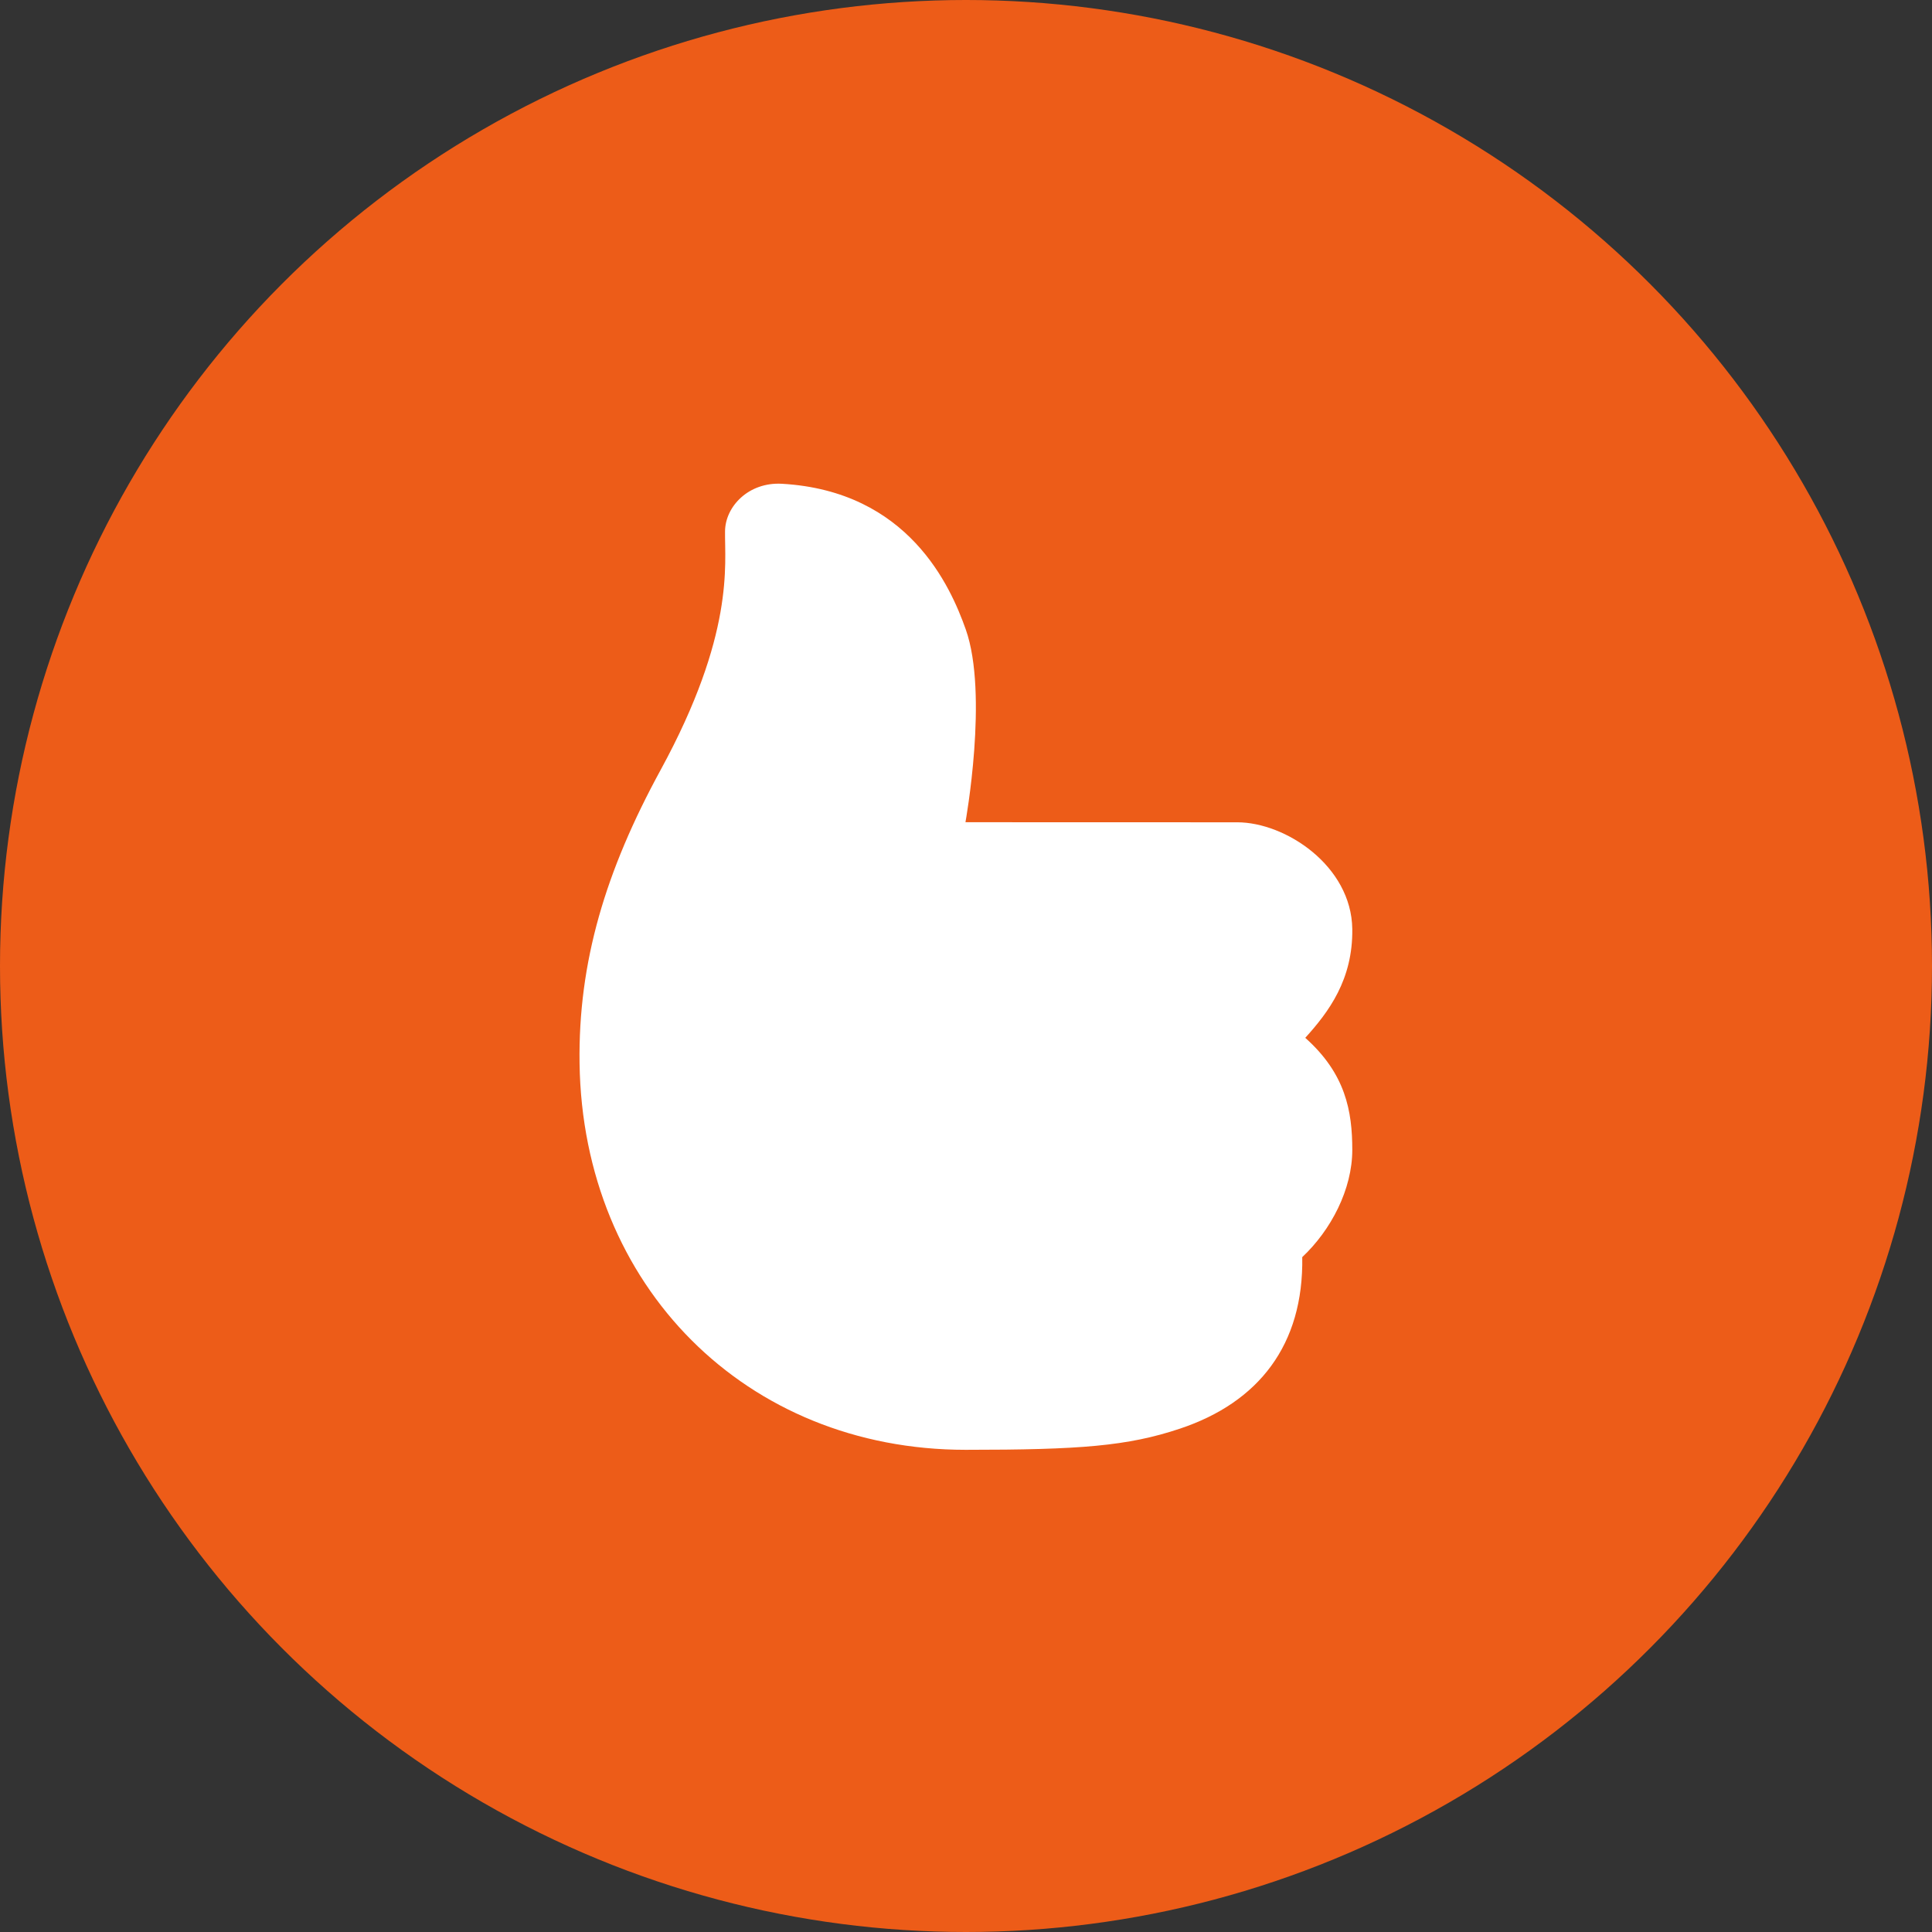
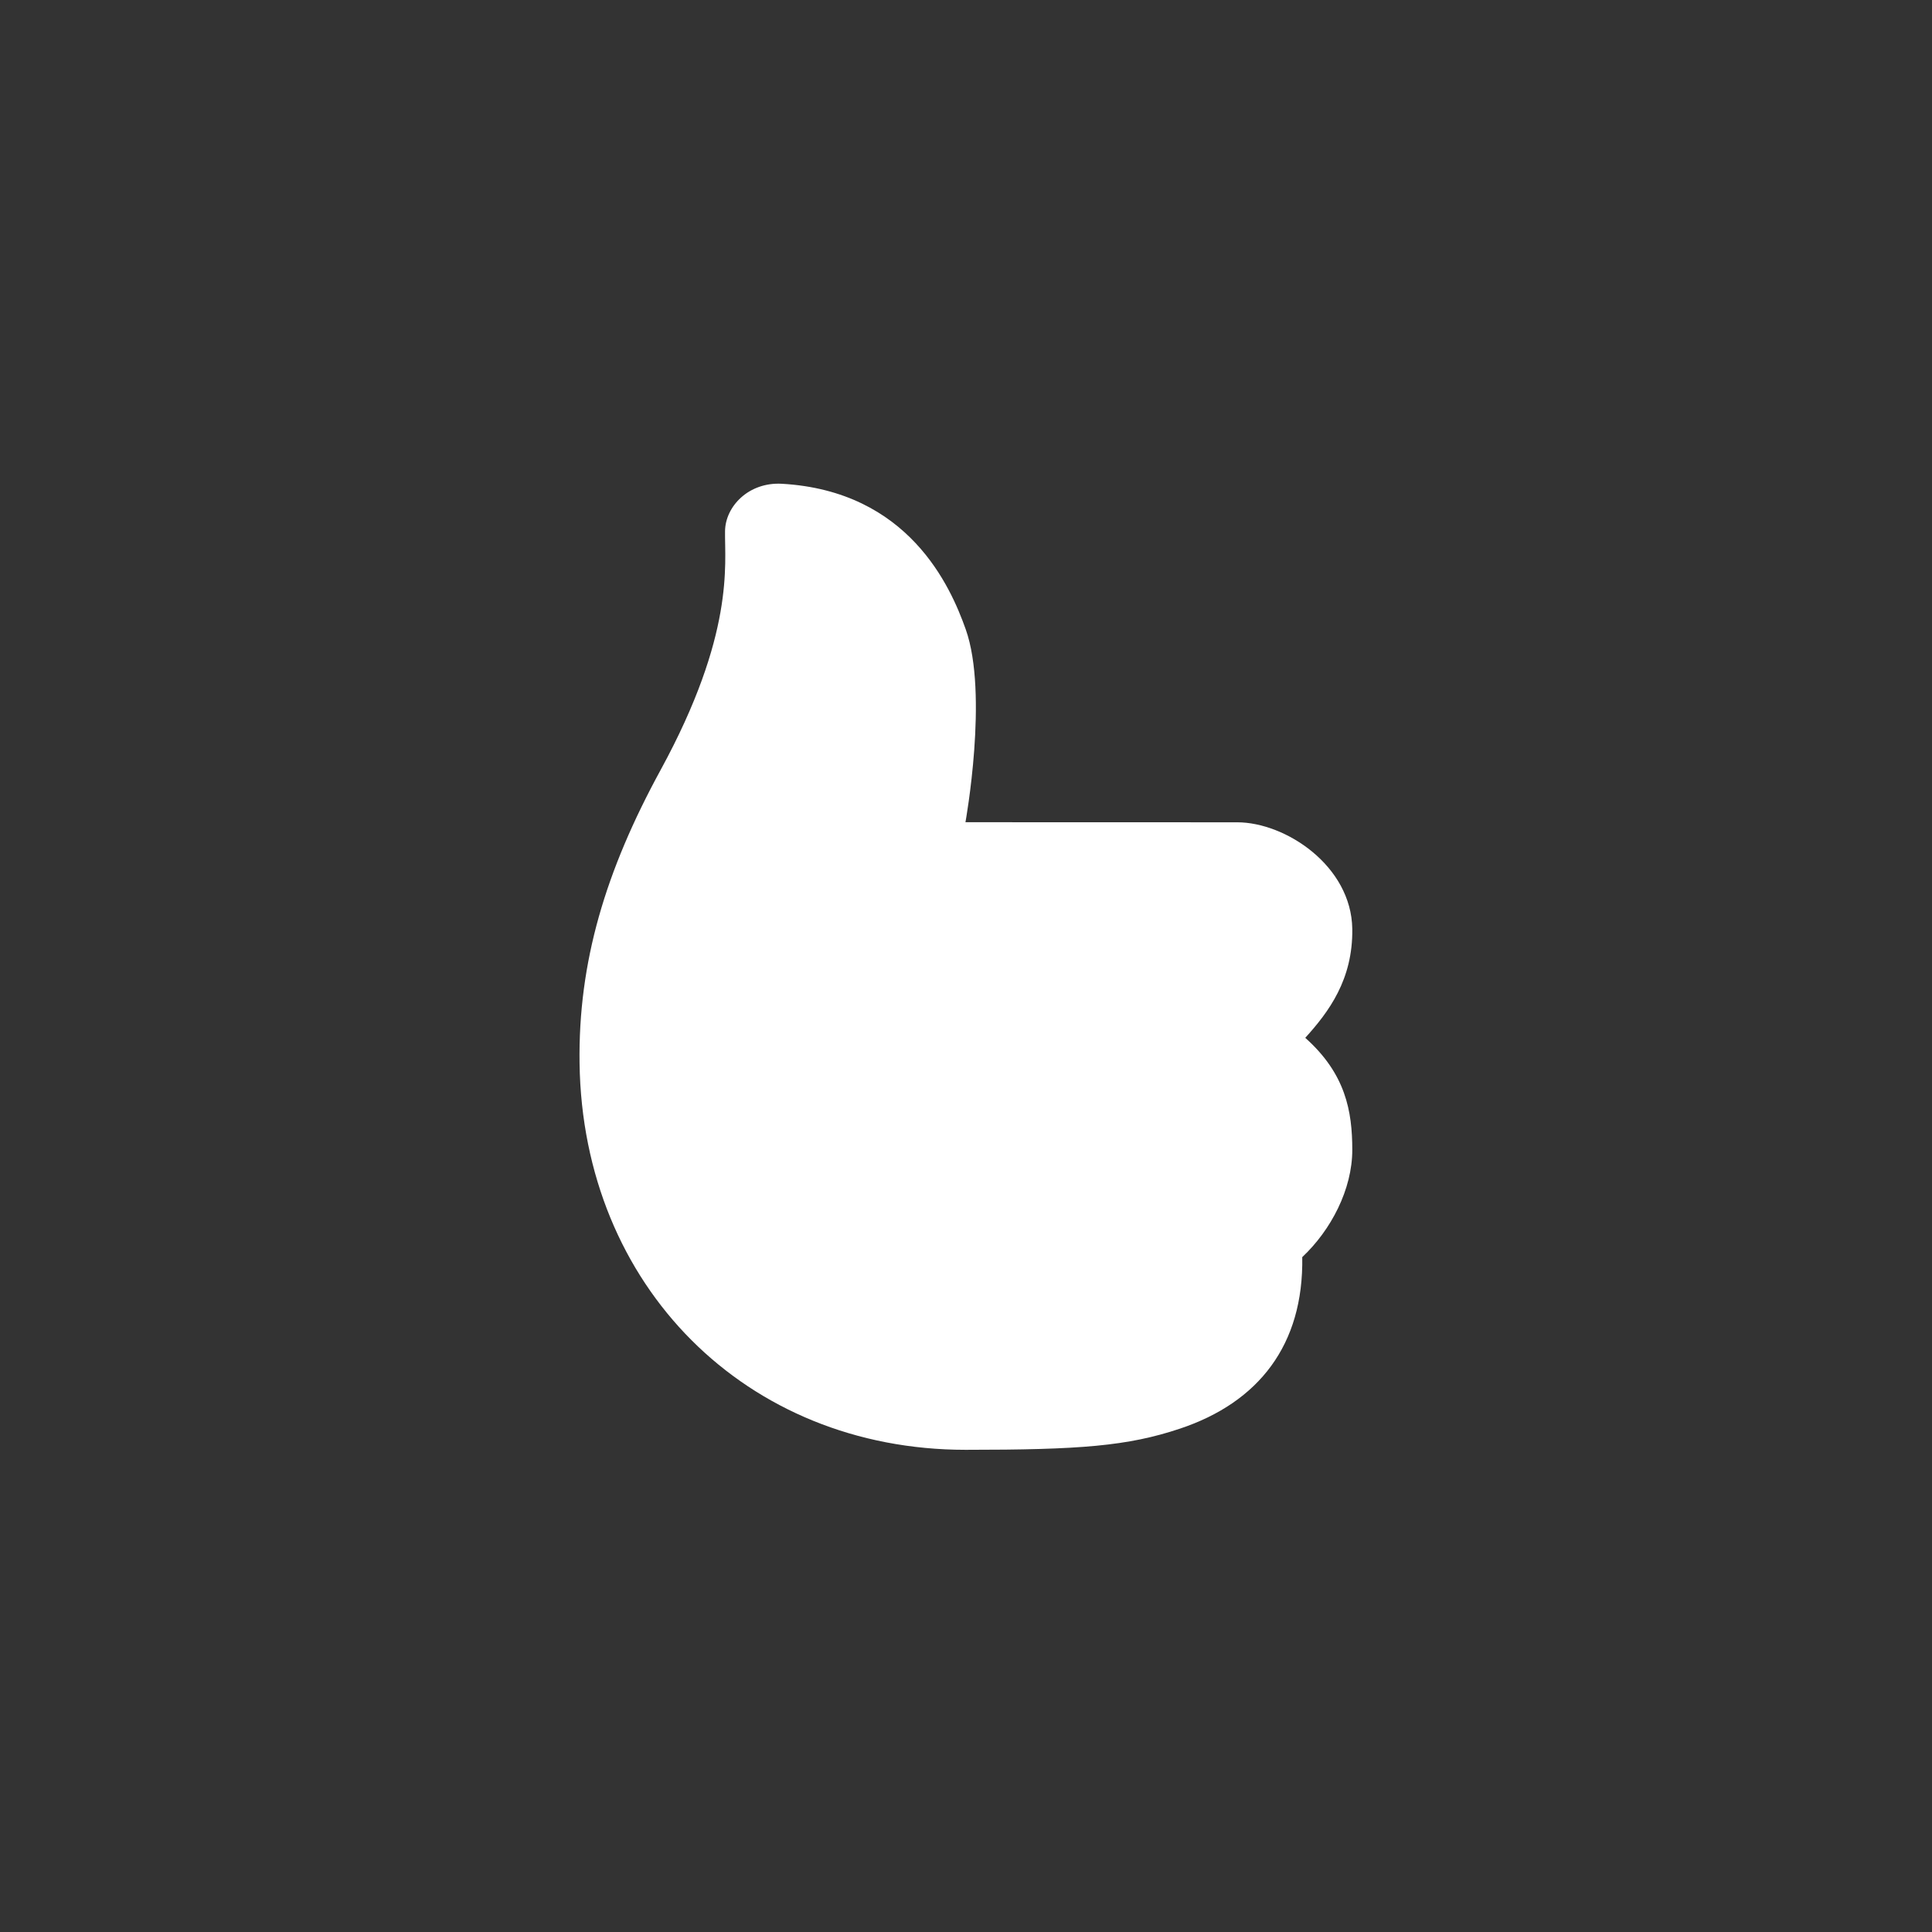
<svg xmlns="http://www.w3.org/2000/svg" width="50" height="50" viewBox="0 0 50 50" fill="none">
  <rect x="0" y="0" width="50" height="50" fill="#333333" stroke="none" />
-   <circle cx="25" cy="25" r="25" fill="#ED5C18" />
-   <path d="M20.236 12.52C23.512 12.708 24.597 15.17 24.993 16.287C25.588 17.963 24.986 21.279 24.986 21.279L32.019 21.281C33.268 21.281 34.974 22.406 34.997 24.041C35.015 25.351 34.388 26.188 33.78 26.859C34.823 27.788 34.997 28.754 34.997 29.759C34.997 30.78 34.447 31.834 33.702 32.534C33.74 34.804 32.575 36.294 30.535 36.974C29.185 37.425 27.953 37.521 24.992 37.521C19.305 37.521 15.082 33.281 14.999 27.521C14.961 24.895 15.674 22.535 17.095 19.93C19.015 16.41 18.753 14.613 18.764 13.748C18.771 13.107 19.373 12.472 20.236 12.52Z" fill="white" />
+   <path d="M20.236 12.52C23.512 12.708 24.597 15.17 24.993 16.287C25.588 17.963 24.986 21.279 24.986 21.279L32.019 21.281C33.268 21.281 34.974 22.406 34.997 24.041C35.015 25.351 34.388 26.188 33.78 26.859C34.823 27.788 34.997 28.754 34.997 29.759C34.997 30.78 34.447 31.834 33.702 32.534C33.74 34.804 32.575 36.294 30.535 36.974C29.185 37.425 27.953 37.521 24.992 37.521C19.305 37.521 15.082 33.281 14.999 27.521C14.961 24.895 15.674 22.535 17.095 19.93C19.015 16.41 18.753 14.613 18.764 13.748C18.771 13.107 19.373 12.472 20.236 12.52" fill="white" />
</svg>